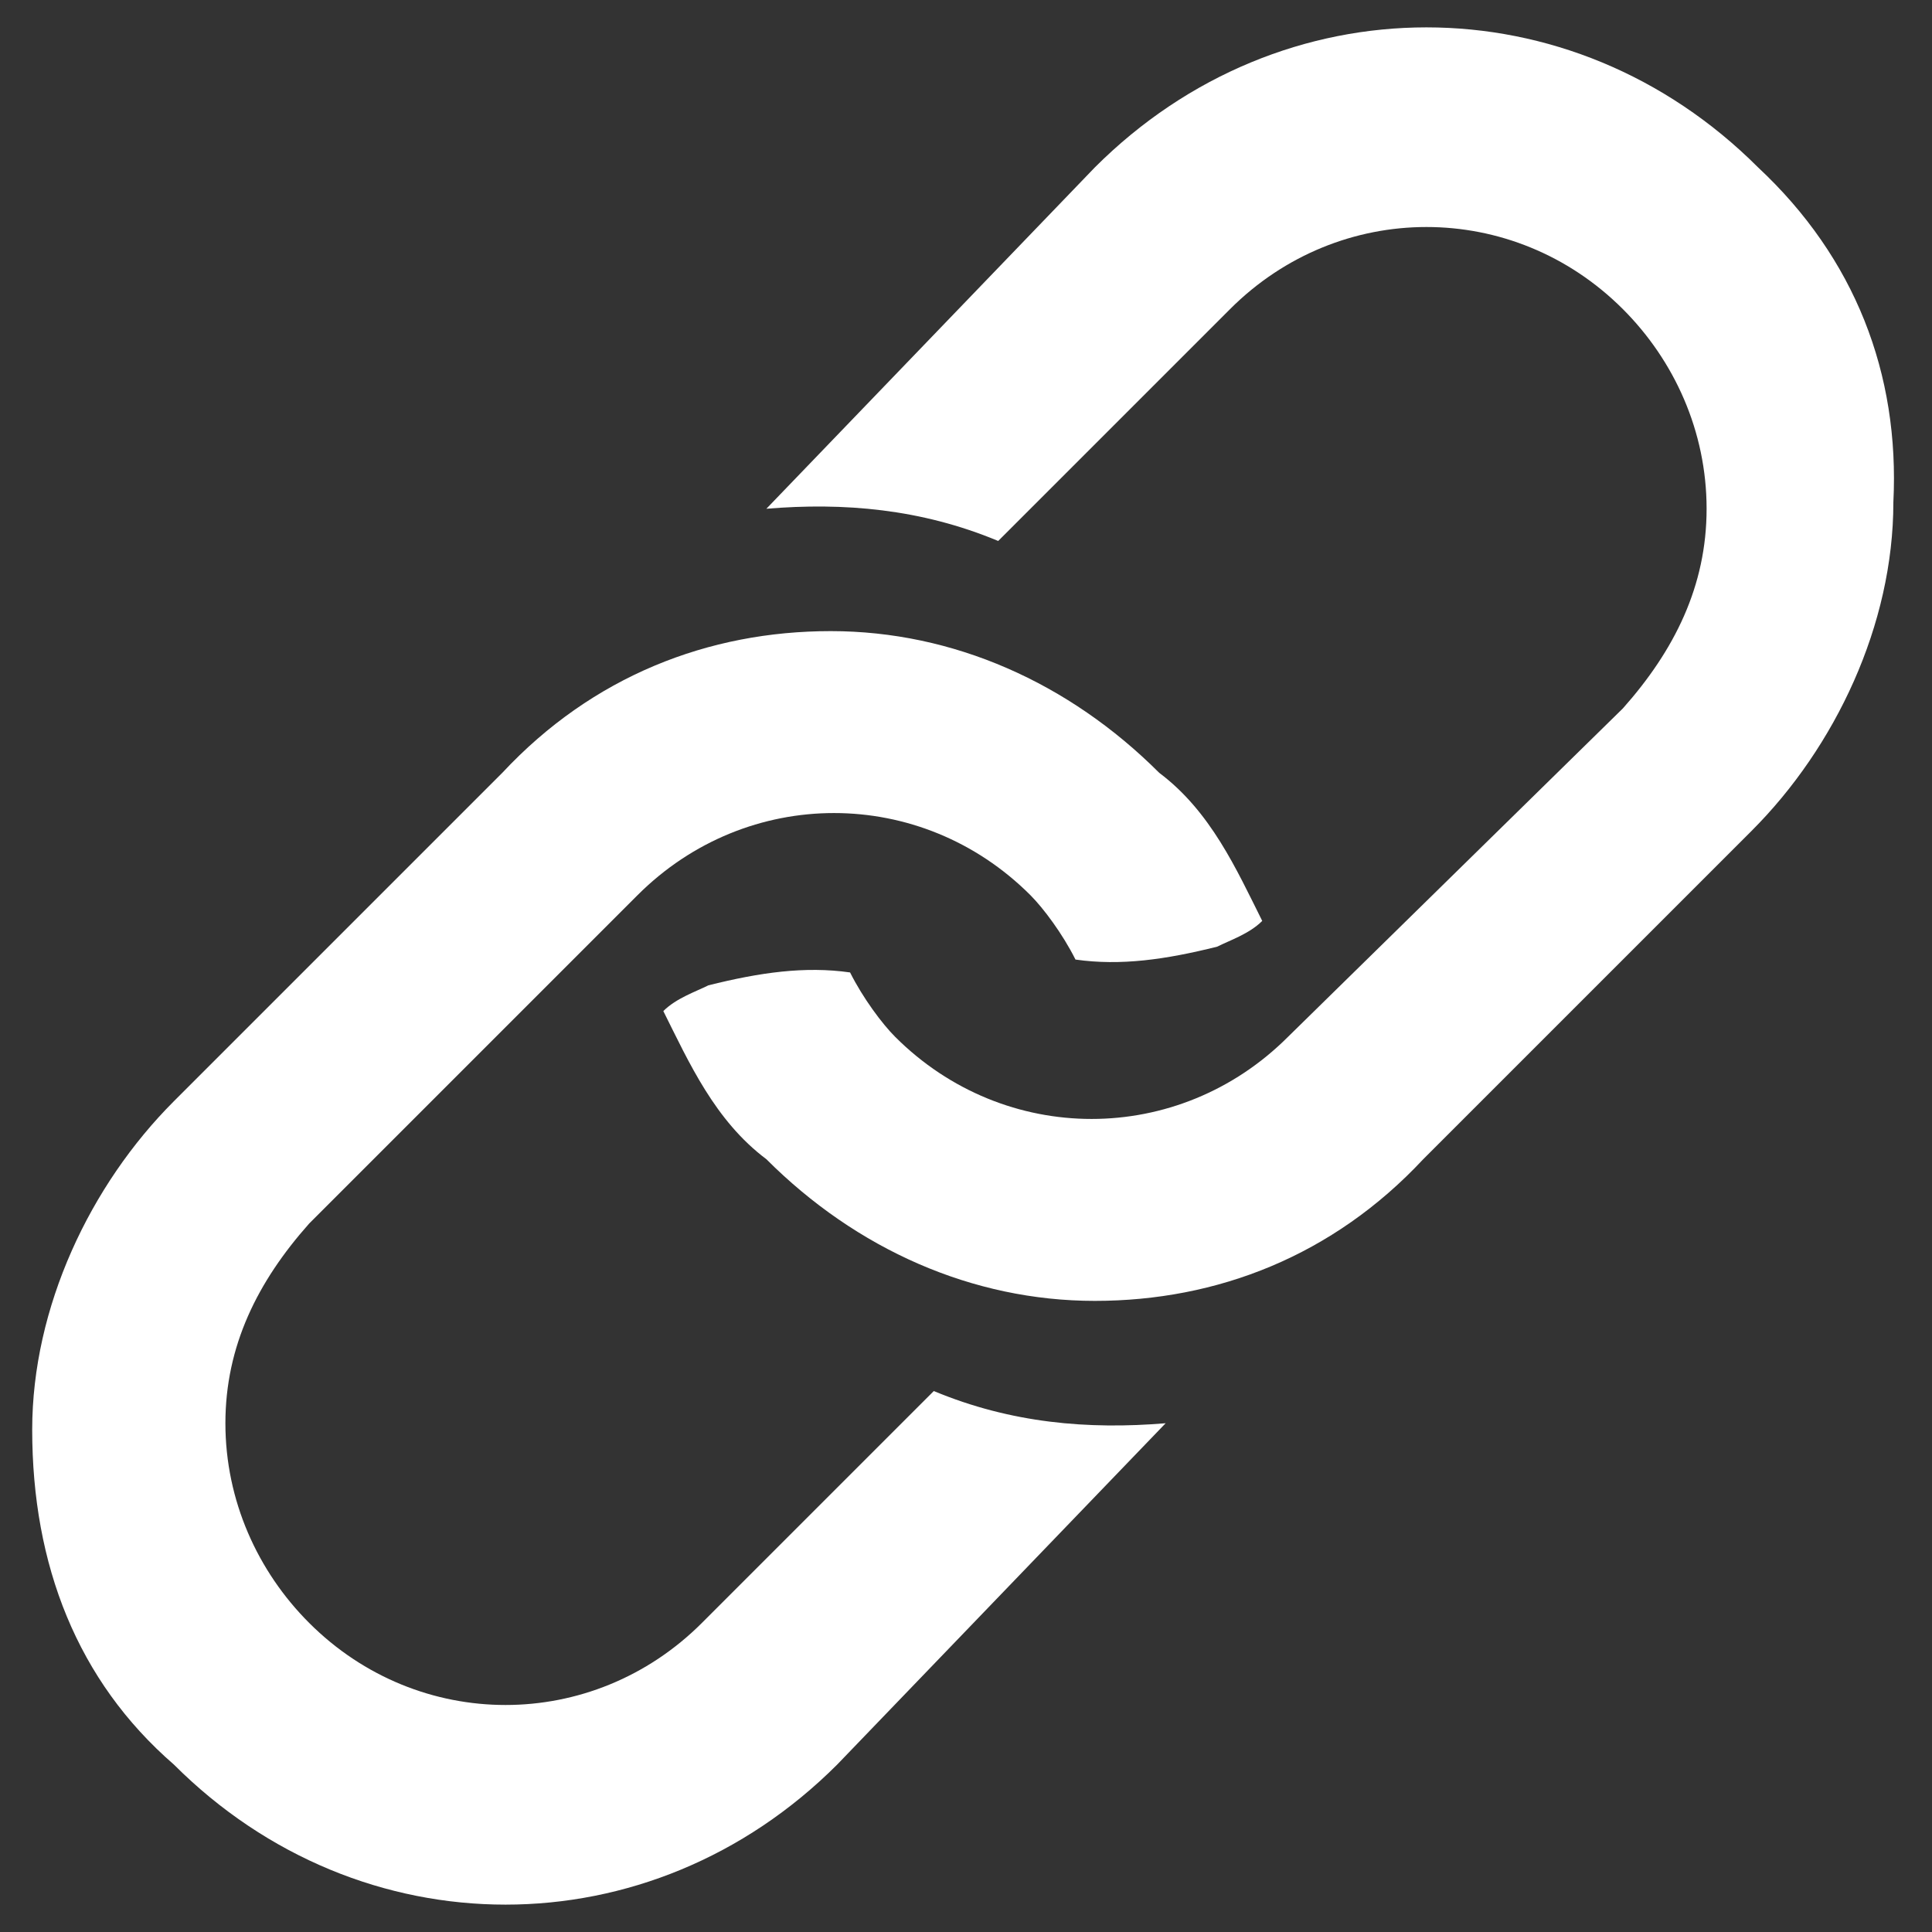
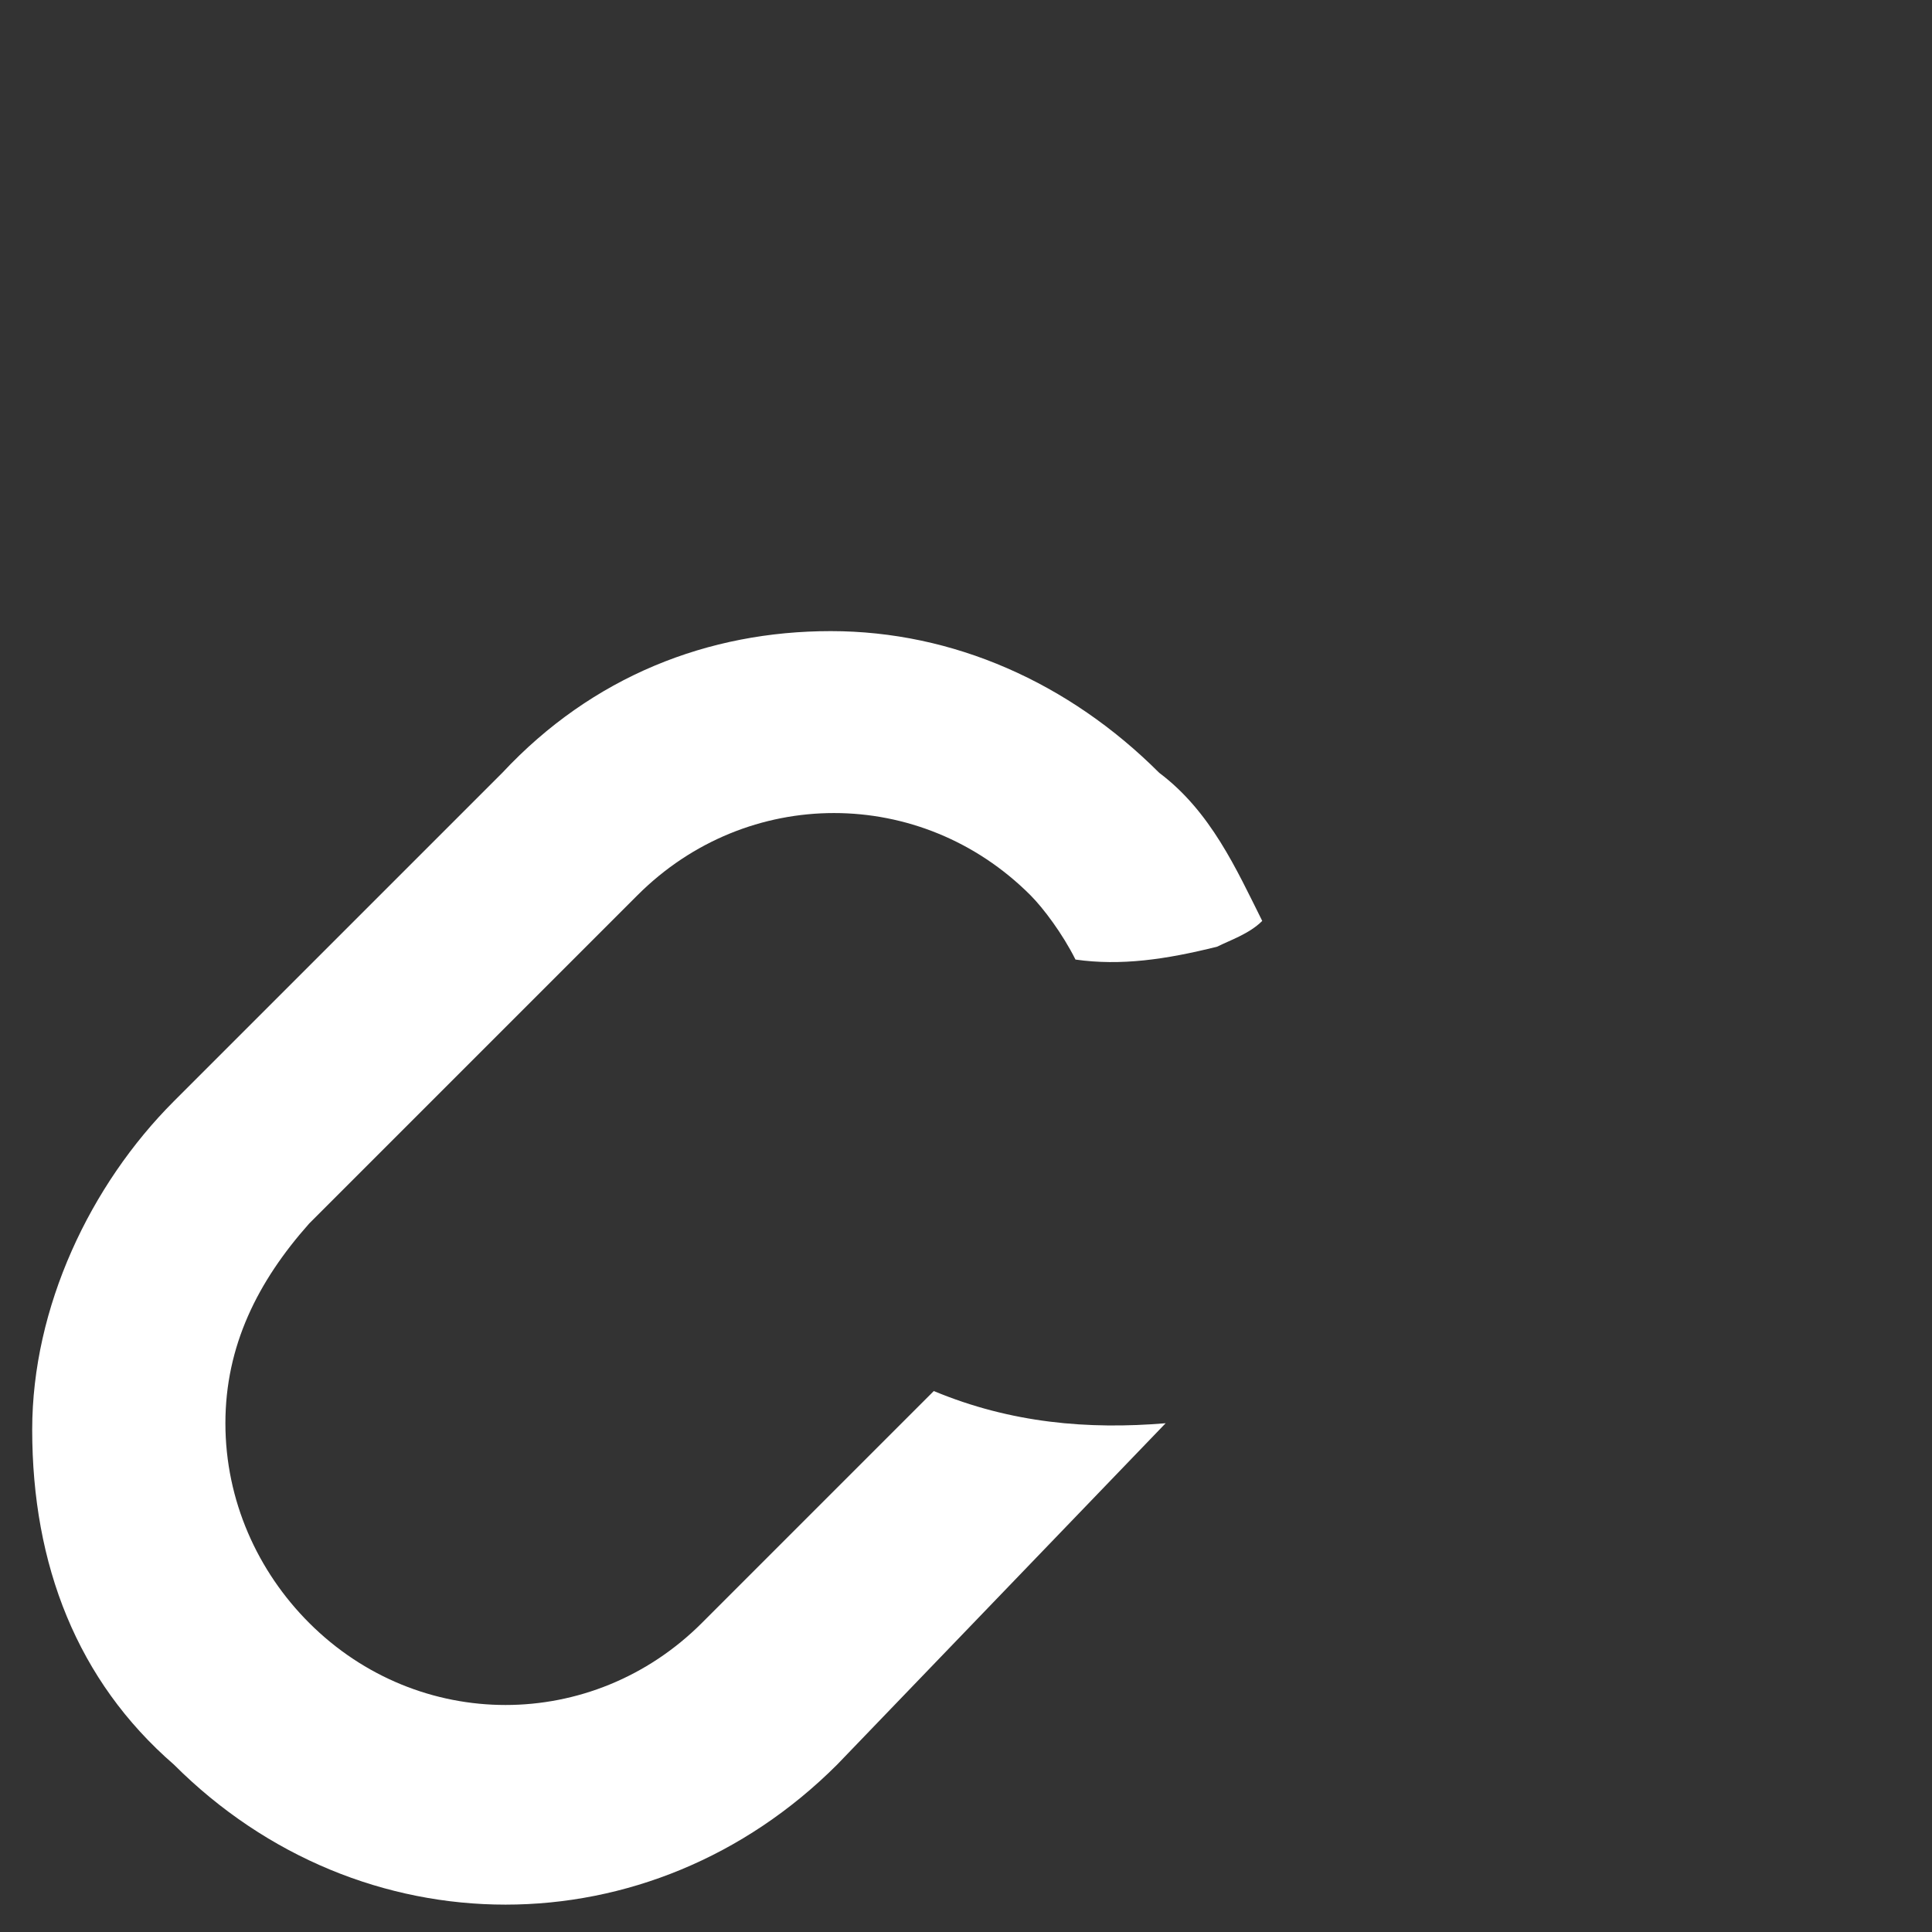
<svg xmlns="http://www.w3.org/2000/svg" version="1.1" id="Layer_1" x="0px" y="0px" viewBox="0 0 30 30" style="enable-background:new 0 0 30 30;" xml:space="preserve">
  <rect x="0" y="0" width="30" height="30" fill="#333333" stroke="none" />
  <style type="text/css">
	.st0{fill:#FFFFFF;}
</style>
  <g>
-     <path class="st0" d="M27.3,2.6c-2.9-2.9-7.4-2.9-10.3,0l-5.1,5.3c1.2-0.1,2.4,0,3.6,0.5l3.6-3.6c1.7-1.7,4.4-1.7,6.1,0   c0.8,0.8,1.3,1.9,1.3,3.1S26,10.1,25.2,11L20,16.1c-1.7,1.7-4.4,1.7-6.1,0c-0.2-0.2-0.5-0.6-0.7-1c-0.7-0.1-1.4,0-2.2,0.2l0,0   c-0.2,0.1-0.5,0.2-0.7,0.4c0.4,0.8,0.8,1.7,1.6,2.3c1.4,1.4,3.2,2.2,5.1,2.2s3.7-0.7,5.1-2.2l5.1-5.1c1.3-1.3,2.2-3.2,2.2-5.1   C29.5,5.8,28.8,4,27.3,2.6z" />
    <path class="st0" d="M2.7,27.4c2.9,2.9,7.4,2.9,10.3,0l5.1-5.3c-1.2,0.1-2.4,0-3.6-0.5l-3.6,3.6c-1.7,1.7-4.4,1.7-6.1,0   c-0.8-0.8-1.3-1.9-1.3-3.1S4,19.9,4.8,19l5.1-5.1c1.7-1.7,4.4-1.7,6.1,0c0.2,0.2,0.5,0.6,0.7,1c0.7,0.1,1.4,0,2.2-0.2l0,0   c0.2-0.1,0.5-0.2,0.7-0.4c-0.4-0.8-0.8-1.7-1.6-2.3c-1.4-1.4-3.2-2.2-5.1-2.2s-3.7,0.7-5.1,2.2l-5.1,5.1c-1.3,1.3-2.2,3.2-2.2,5.1   C0.5,24.3,1.2,26.1,2.7,27.4z" />
  </g>
</svg>